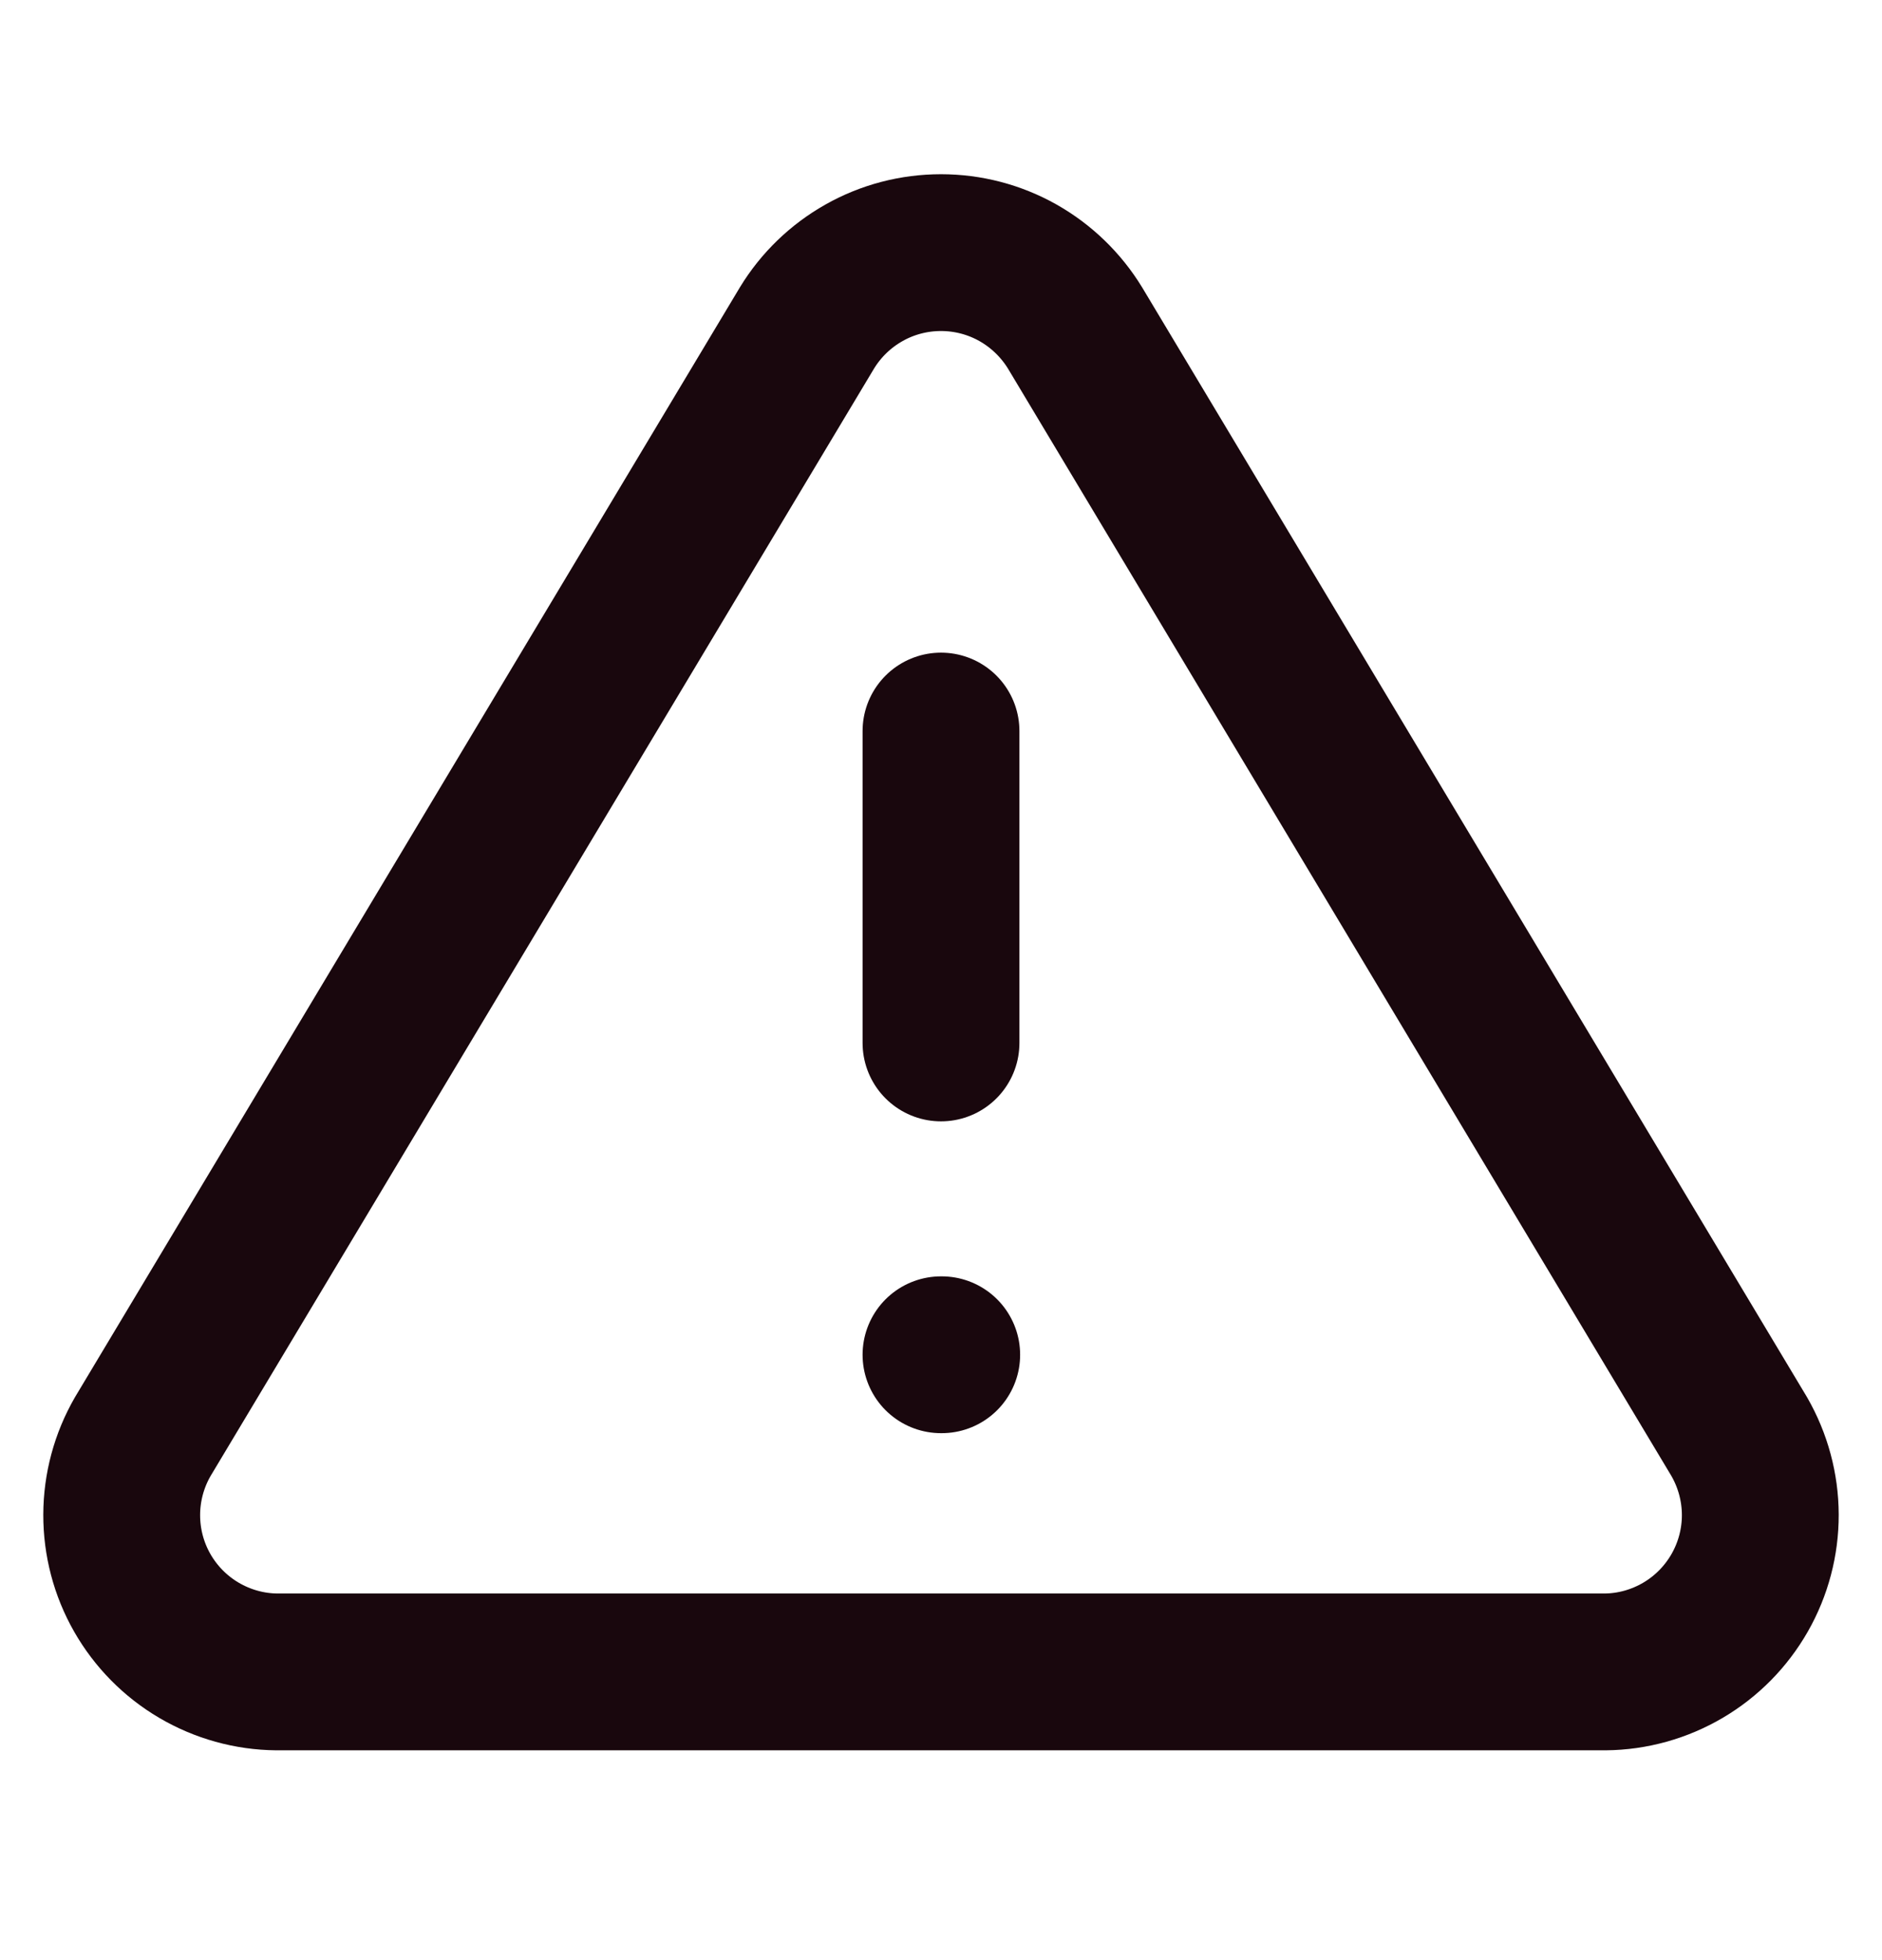
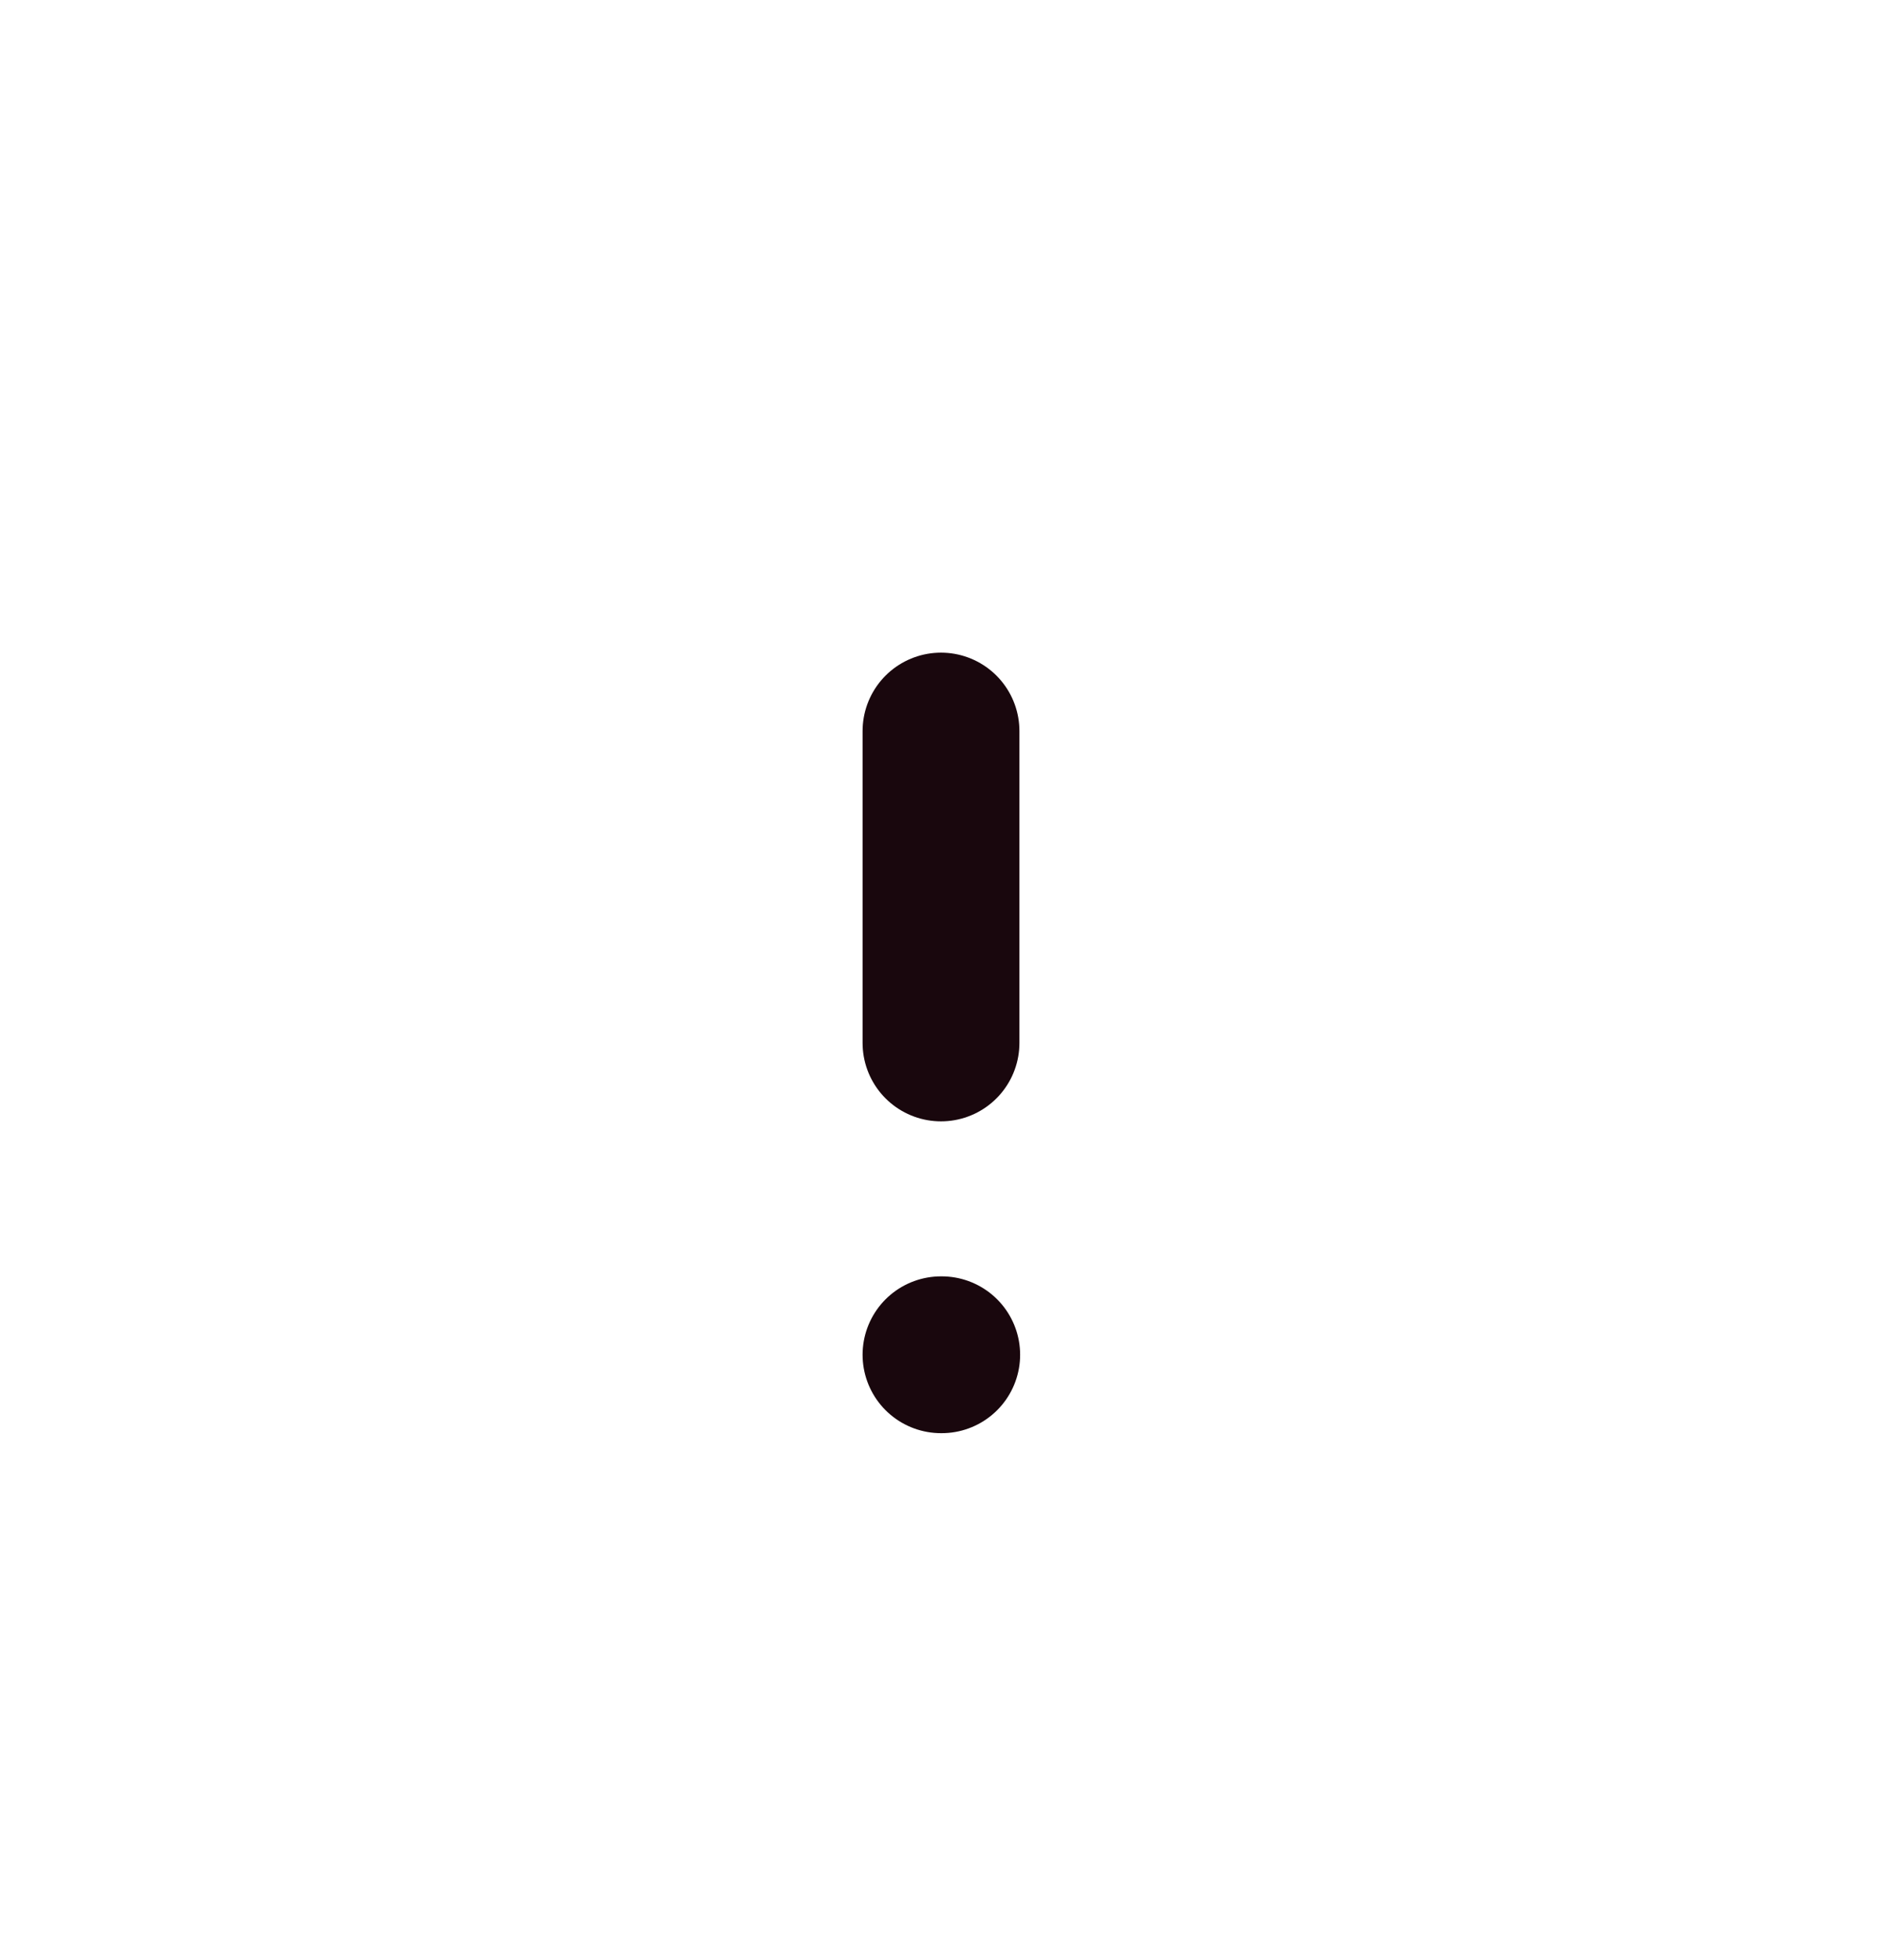
<svg xmlns="http://www.w3.org/2000/svg" width="24" height="25" viewBox="0 0 24 25" fill="none">
  <g id="alert triangle">
-     <path id="Icon" d="M1.82 18.324L10.29 4.184C10.468 3.891 10.719 3.648 11.019 3.479C11.318 3.31 11.656 3.222 12 3.222C12.344 3.222 12.681 3.31 12.981 3.479C13.28 3.648 13.531 3.891 13.71 4.184L22.18 18.324C22.354 18.627 22.447 18.97 22.448 19.319C22.449 19.668 22.358 20.012 22.185 20.315C22.012 20.618 21.763 20.871 21.462 21.048C21.161 21.225 20.819 21.321 20.47 21.324H3.53C3.181 21.321 2.838 21.225 2.537 21.048C2.236 20.871 1.987 20.618 1.814 20.315C1.641 20.012 1.551 19.668 1.552 19.319C1.553 18.97 1.645 18.627 1.82 18.324Z" stroke="#19070D" stroke-width="2" stroke-linecap="round" stroke-linejoin="round" />
    <path id="Icon_2" d="M12 9.324V13.302M12 17.279H12.009" stroke="#19070D" stroke-width="2" stroke-linecap="round" stroke-linejoin="round" />
  </g>
</svg>